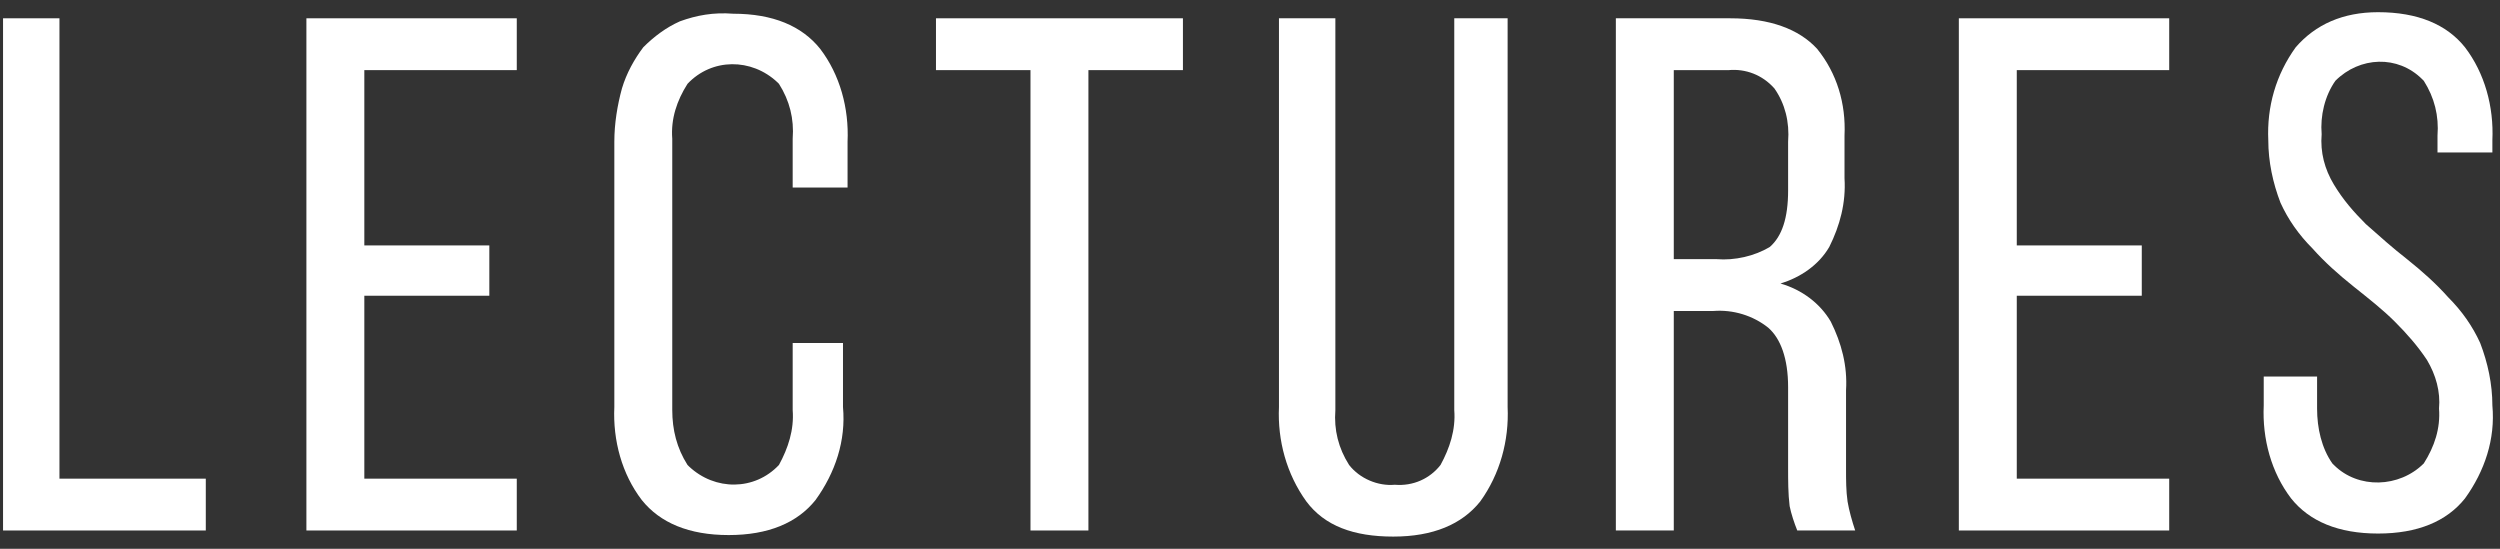
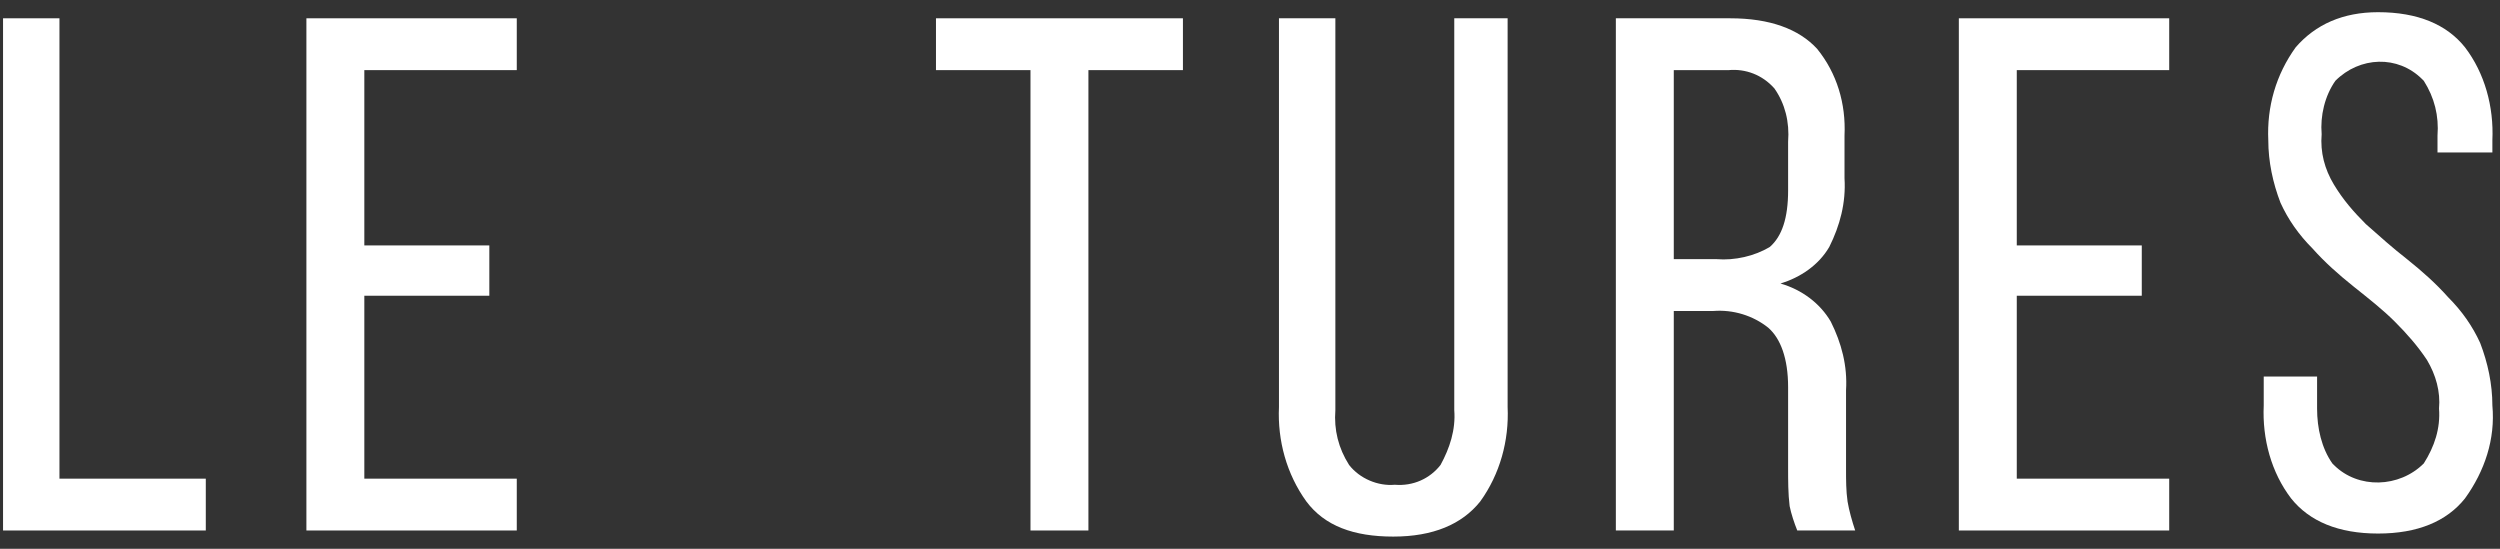
<svg xmlns="http://www.w3.org/2000/svg" version="1.1" id="レイヤー_1" x="0px" y="0px" viewBox="0 0 164 36" style="enable-background:new 0 0 164 36;" xml:space="preserve">
  <rect x="0" y="0" width="164" height="36" fill="#333333" stroke="none" />
  <style type="text/css">
	.st0{fill:#FFFFFF;}
</style>
  <g>
    <polygon class="st0" points="13.5,34.8 13.5,31.4 3.9,31.4 3.9,1.2 0.2,1.2 0.2,34.8  " />
    <polygon class="st0" points="23.9,16.1 23.9,4.6 33.9,4.6 33.9,1.2 20.1,1.2 20.1,34.8 33.9,34.8 33.9,31.4 23.9,31.4 23.9,19.4    32.1,19.4 32.1,16.1 23.9,16.1  " />
-     <path class="st0" d="M44.6,1.4c-0.9,0.4-1.7,1-2.4,1.7c-0.6,0.8-1.1,1.7-1.4,2.7c-0.3,1.1-0.5,2.3-0.5,3.5v17.4   c-0.1,2.2,0.5,4.4,1.8,6.1c1.2,1.5,3.1,2.3,5.7,2.3c2.6,0,4.5-0.8,5.7-2.3c1.3-1.8,2-3.9,1.8-6.1v-4.2H52v4.4   c0.1,1.3-0.3,2.5-0.9,3.6c-1.6,1.7-4.2,1.7-5.9,0.1c0,0-0.1-0.1-0.1-0.1c-0.7-1.1-1-2.3-1-3.6V9.1c-0.1-1.3,0.3-2.5,1-3.6   c1.6-1.7,4.2-1.7,5.9-0.1c0,0,0.1,0.1,0.1,0.1c0.7,1.1,1,2.3,0.9,3.6v3.2h3.6v-3c0.1-2.2-0.5-4.4-1.8-6.1c-1.2-1.5-3.1-2.3-5.7-2.3   C46.8,0.8,45.7,1,44.6,1.4L44.6,1.4z" />
    <polygon class="st0" points="71.4,34.8 71.4,4.6 77.6,4.6 77.6,1.2 61.4,1.2 61.4,4.6 67.6,4.6 67.6,34.8 71.4,34.8  " />
-     <path class="st0" d="M87.6,1.2h-3.7v25.5c-0.1,2.2,0.5,4.4,1.8,6.2c1.2,1.6,3.1,2.3,5.7,2.3c2.6,0,4.5-0.8,5.7-2.3   c1.3-1.8,1.9-4,1.8-6.2V1.2h-3.5v25.7c0.1,1.3-0.3,2.5-0.9,3.6c-0.7,0.9-1.8,1.4-3,1.3c-1.1,0.1-2.3-0.4-3-1.3   c-0.7-1.1-1-2.3-0.9-3.6L87.6,1.2L87.6,1.2z" />
+     <path class="st0" d="M87.6,1.2h-3.7v25.5c-0.1,2.2,0.5,4.4,1.8,6.2c1.2,1.6,3.1,2.3,5.7,2.3c2.6,0,4.5-0.8,5.7-2.3   c1.3-1.8,1.9-4,1.8-6.2V1.2h-3.5v25.7c0.1,1.3-0.3,2.5-0.9,3.6c-0.7,0.9-1.8,1.4-3,1.3c-1.1,0.1-2.3-0.4-3-1.3   c-0.7-1.1-1-2.3-0.9-3.6L87.6,1.2z" />
    <path class="st0" d="M121.2,32.9c-0.1-0.7-0.1-1.4-0.1-2.1v-5.2c0.1-1.6-0.3-3.1-1-4.5c-0.7-1.2-1.9-2.1-3.3-2.5   c1.3-0.4,2.5-1.2,3.2-2.4c0.7-1.4,1.1-2.9,1-4.5V8.9c0.1-2.1-0.5-4.1-1.8-5.7c-1.2-1.3-3.1-2-5.7-2h-7.5l0,0v33.6h3.8V20.4h2.6   c1.3-0.1,2.6,0.3,3.6,1.1c0.8,0.7,1.3,2,1.3,3.9v5.3c0,0.8,0,1.7,0.1,2.5c0.1,0.5,0.3,1.1,0.5,1.6h3.8   C121.5,34.2,121.3,33.5,121.2,32.9z M112.6,17h-2.8l0,0V4.6h3.6c1.1-0.1,2.2,0.3,3,1.2c0.7,1,1,2.2,0.9,3.5v3.2   c0,1.8-0.4,3-1.2,3.7C115.1,16.8,113.8,17.1,112.6,17z" />
    <polygon class="st0" points="132.3,16.1 132.3,4.6 142.3,4.6 142.3,1.2 128.5,1.2 128.5,34.8 142.3,34.8 142.3,31.4 132.3,31.4    132.3,19.4 140.5,19.4 140.5,16.1 132.3,16.1  " />
    <path class="st0" d="M150.6,3.1c-1.3,1.8-1.9,3.9-1.8,6.1c0,1.4,0.3,2.8,0.8,4.1c0.5,1.1,1.2,2.1,2.1,3c0.8,0.9,1.7,1.7,2.7,2.5   c1,0.8,1.9,1.5,2.7,2.3c0.8,0.8,1.5,1.6,2.1,2.5c0.6,1,0.9,2.1,0.8,3.2c0.1,1.3-0.3,2.5-1,3.6c-1.6,1.6-4.3,1.7-5.9,0.1   c0,0,0,0-0.1-0.1c-0.7-1-1-2.3-1-3.6v-2.1h-3.5v1.9c-0.1,2.2,0.5,4.4,1.8,6.1c1.2,1.5,3.1,2.3,5.7,2.3s4.5-0.8,5.7-2.3   c1.3-1.8,2-3.9,1.8-6.1c0-1.4-0.3-2.8-0.8-4.1c-0.5-1.1-1.2-2.1-2.1-3c-0.8-0.9-1.7-1.7-2.7-2.5c-0.9-0.7-1.8-1.5-2.7-2.3   c-0.8-0.8-1.5-1.6-2.1-2.6c-0.6-1-0.9-2.1-0.8-3.3c-0.1-1.2,0.2-2.5,0.9-3.5c1.6-1.6,4.1-1.7,5.7-0.1c0,0,0.1,0.1,0.1,0.1   c0.7,1.1,1,2.3,0.9,3.6v1.1h3.6V9.2c0.1-2.2-0.5-4.4-1.8-6.1c-1.2-1.5-3.1-2.3-5.7-2.3C153.7,0.8,151.9,1.6,150.6,3.1L150.6,3.1z" />
  </g>
</svg>